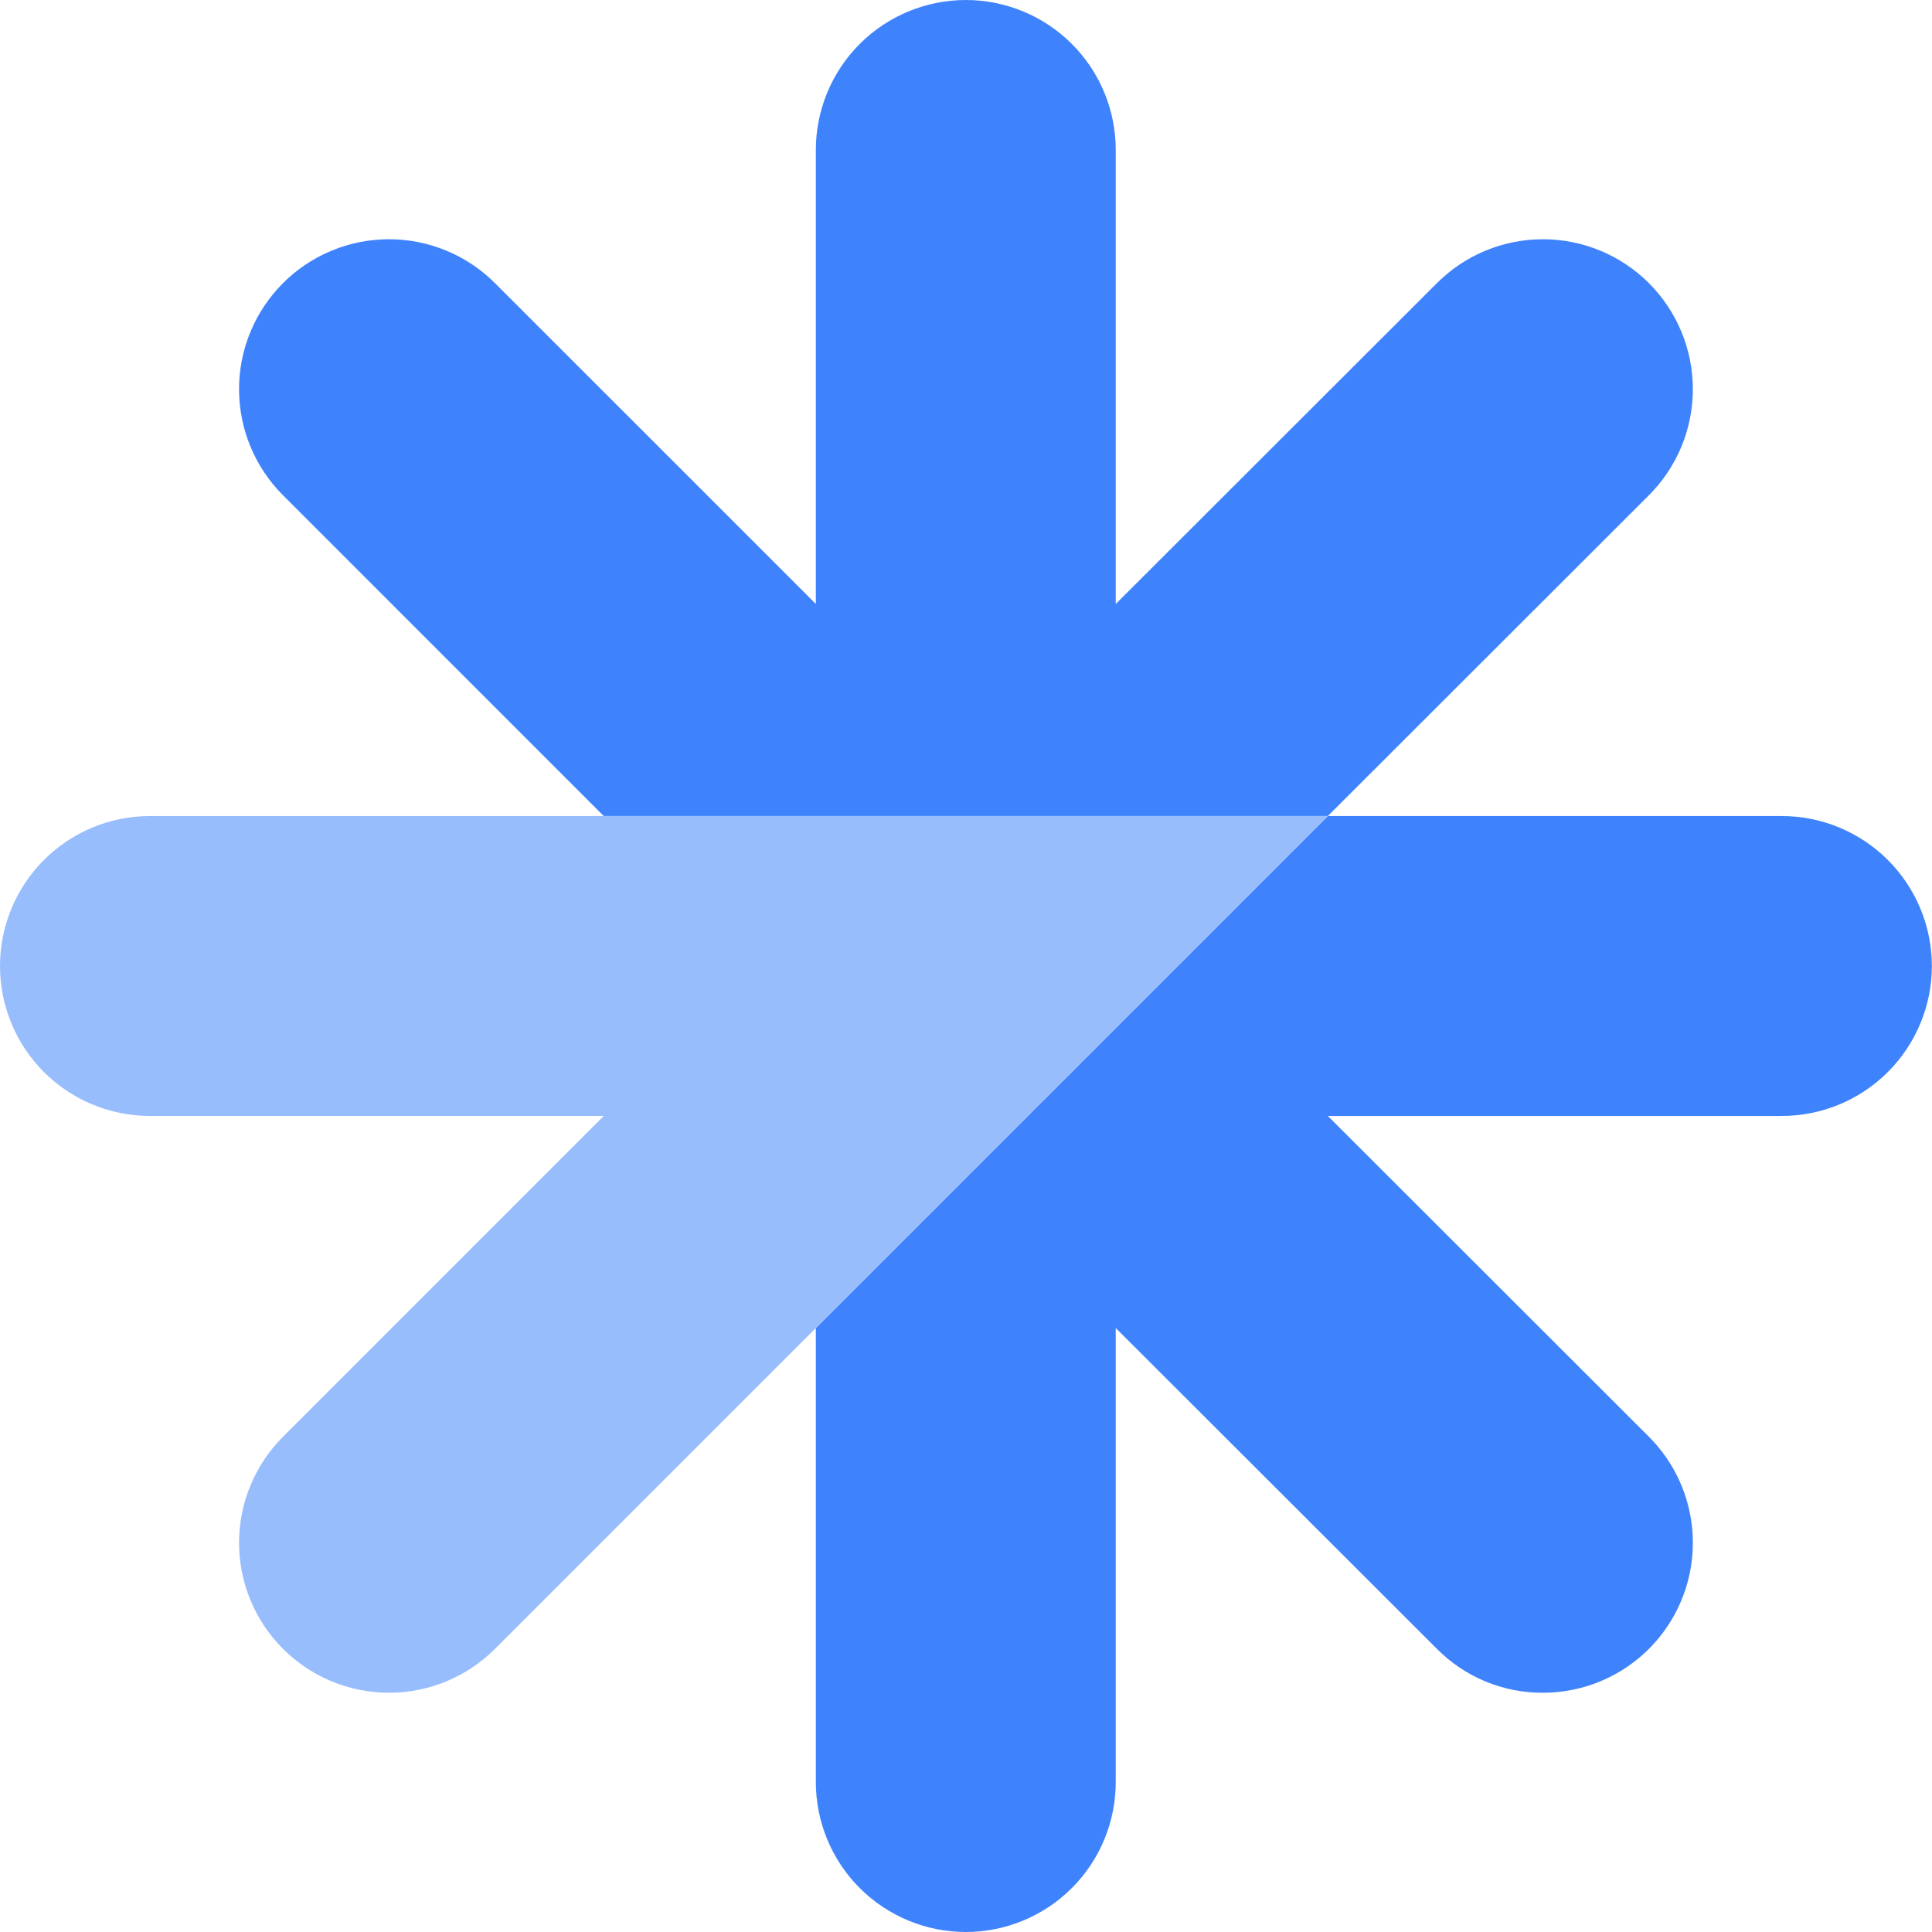
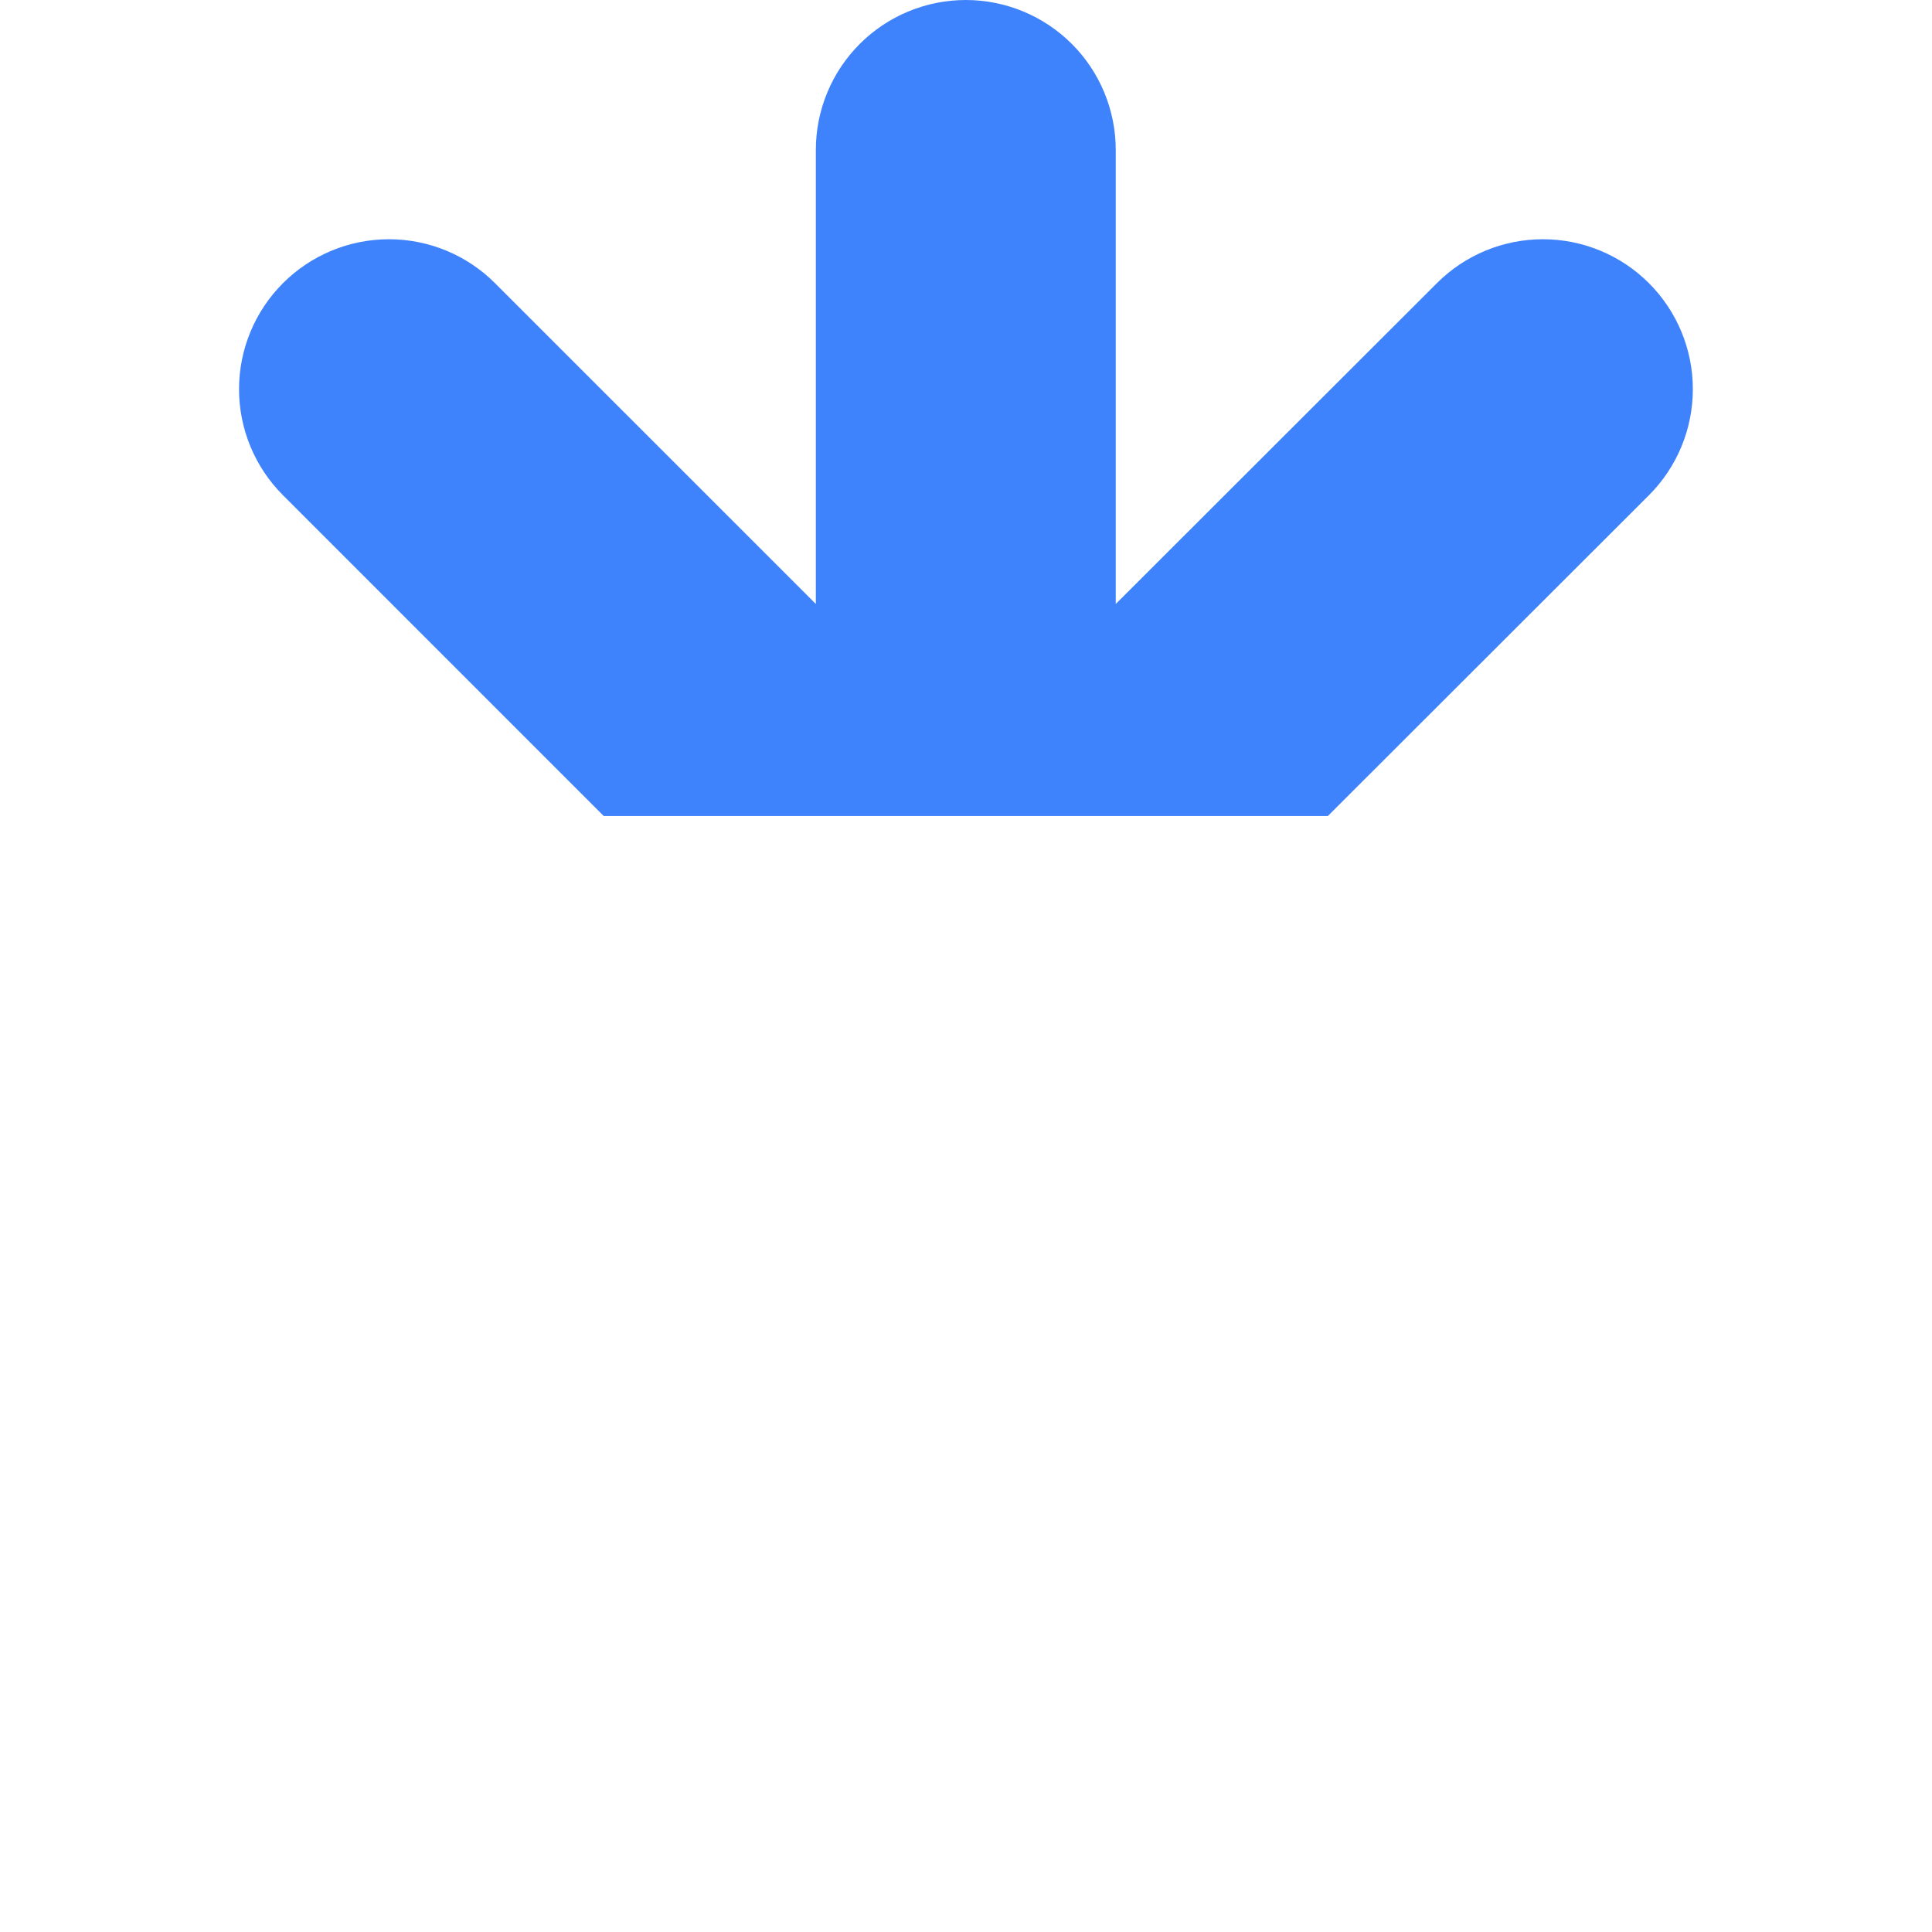
<svg xmlns="http://www.w3.org/2000/svg" width="65" height="65" viewBox="0 0 65 65" fill="none">
  <path d="M55.477 16.661L44.673 27.455H20.313L9.52 16.661C8.574 15.715 8.042 14.432 8.042 13.094C8.042 11.756 8.574 10.473 9.52 9.527C10.466 8.58 11.749 8.049 13.087 8.049C14.425 8.049 15.708 8.58 16.654 9.527L27.448 20.32V5.052C27.447 4.389 27.577 3.732 27.83 3.119C28.083 2.506 28.455 1.949 28.923 1.48C29.392 1.011 29.948 0.639 30.561 0.385C31.173 0.131 31.83 0 32.493 0C33.156 0 33.813 0.131 34.425 0.385C35.038 0.639 35.594 1.011 36.063 1.48C36.532 1.949 36.903 2.506 37.156 3.119C37.409 3.732 37.539 4.389 37.538 5.052V20.32L48.342 9.527C49.288 8.58 50.571 8.049 51.909 8.049C53.247 8.049 54.531 8.58 55.477 9.527C56.423 10.473 56.954 11.756 56.954 13.094C56.954 14.432 56.423 15.715 55.477 16.661V16.661Z" fill="#3F83FC" />
-   <path d="M64.996 32.5C64.994 33.839 64.461 35.123 63.513 36.069C62.565 37.015 61.28 37.546 59.941 37.545H44.673L55.477 48.339C56.182 49.044 56.663 49.943 56.857 50.922C57.052 51.901 56.952 52.915 56.57 53.837C56.188 54.759 55.542 55.547 54.712 56.101C53.883 56.655 52.907 56.951 51.909 56.951C51.246 56.954 50.59 56.825 49.977 56.571C49.365 56.317 48.809 55.944 48.342 55.473L37.538 44.68V59.948C37.539 60.611 37.409 61.268 37.156 61.881C36.903 62.494 36.532 63.051 36.063 63.52C35.594 63.989 35.038 64.361 34.425 64.615C33.813 64.869 33.156 65 32.493 65C31.83 65 31.173 64.869 30.561 64.615C29.948 64.361 29.392 63.989 28.923 63.52C28.454 63.051 28.083 62.494 27.83 61.881C27.577 61.268 27.447 60.611 27.448 59.948V44.68L44.673 27.455H59.941C61.28 27.454 62.565 27.985 63.513 28.931C64.461 29.877 64.994 31.161 64.996 32.5Z" fill="#3F83FC" />
-   <path d="M44.673 27.455L27.448 44.68L16.654 55.473C15.708 56.419 14.425 56.951 13.087 56.951C11.749 56.951 10.466 56.419 9.52 55.473C8.574 54.527 8.042 53.244 8.042 51.906C8.042 50.568 8.574 49.285 9.52 48.339L20.313 37.545H5.045C3.707 37.545 2.424 37.014 1.478 36.068C0.532 35.121 0 33.838 0 32.5C0 31.162 0.532 29.879 1.478 28.933C2.424 27.986 3.707 27.455 5.045 27.455L44.673 27.455Z" fill="#98BDFD" />
</svg>